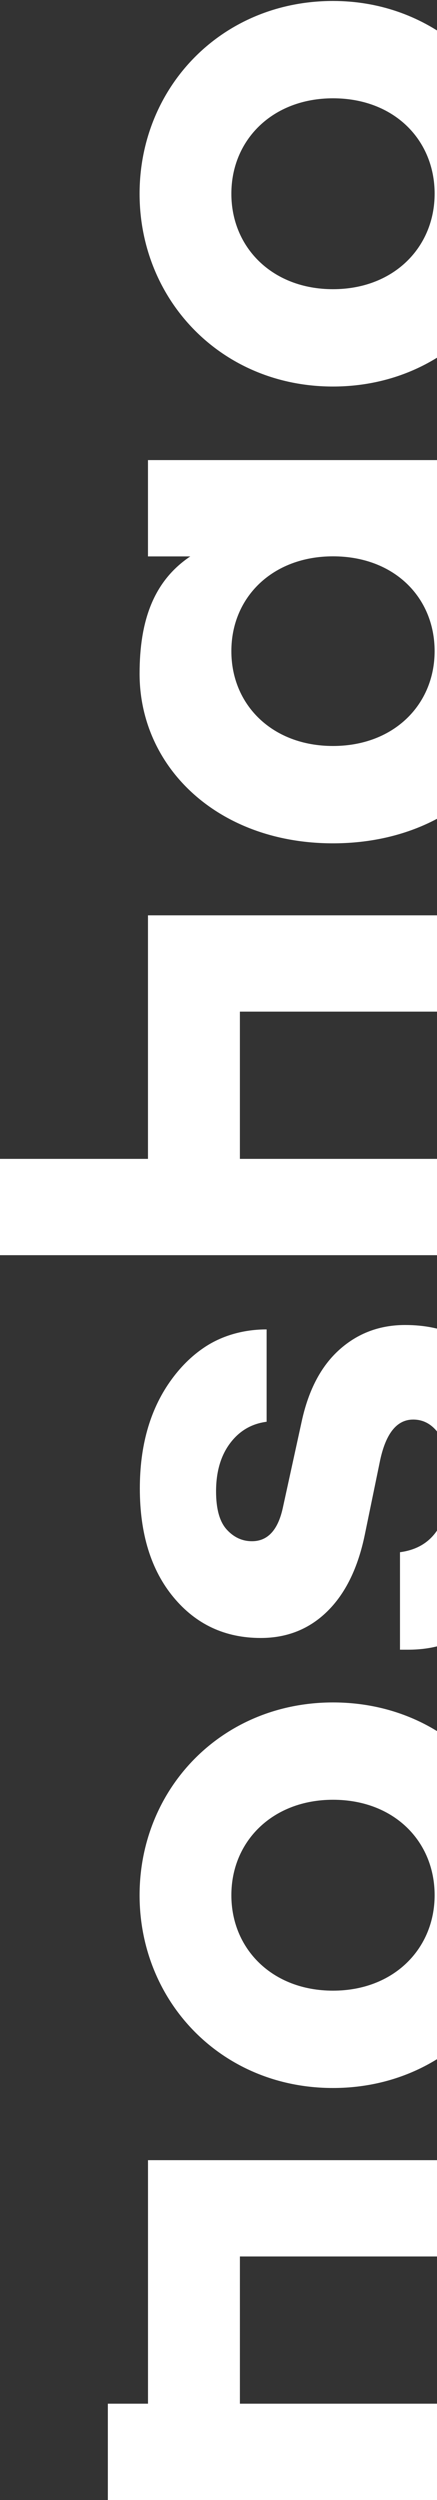
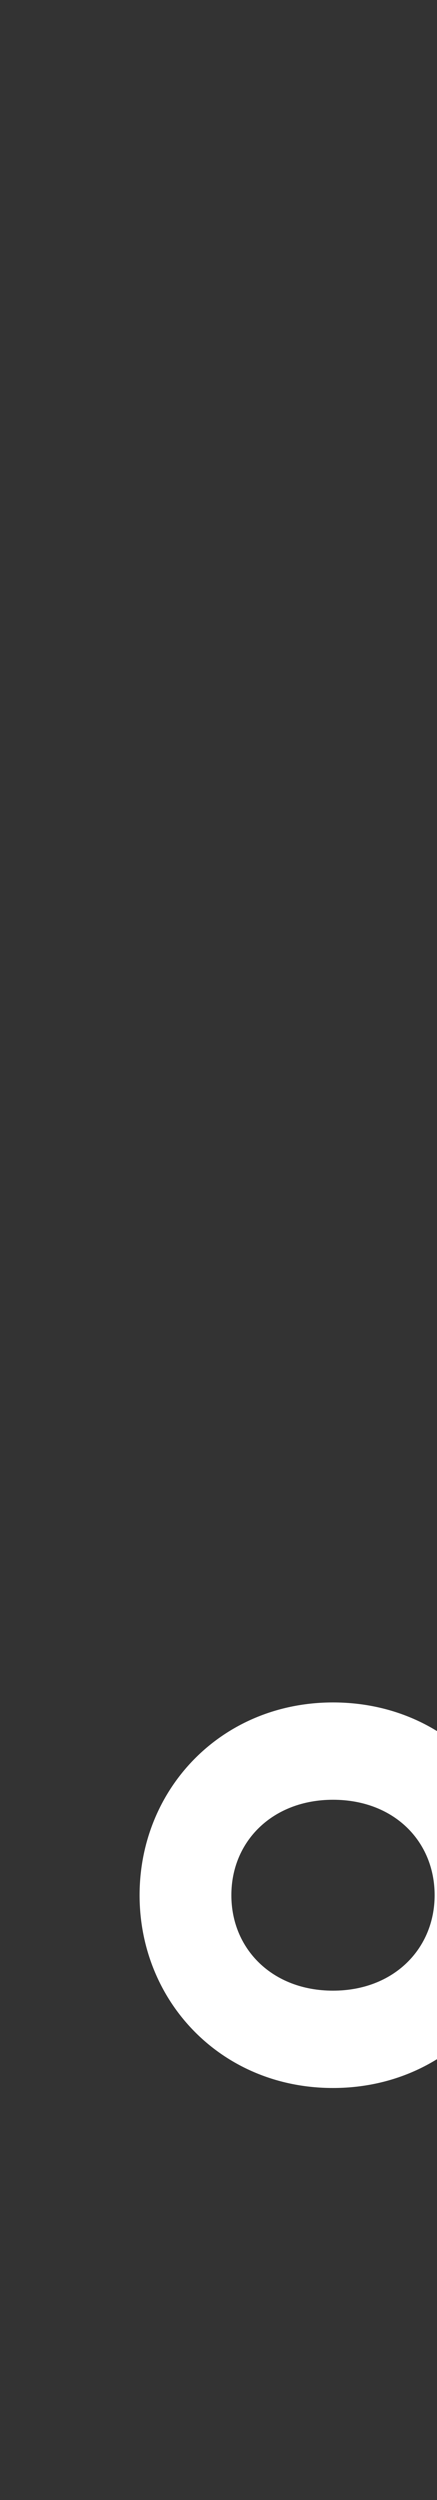
<svg xmlns="http://www.w3.org/2000/svg" width="150" height="858" viewBox="0 0 75 429">
  <rect x="0" y="0" width="75" height="429" fill="#333333" stroke="none" />
  <g>
    <g>
      <path fill="#fff" d="M23.956 325.218c.004-18.267 14.065-33.074 33.196-33.08 19.111.006 33.173 14.583 33.177 33.076-.004 18.488-14.16 33.086-33.188 33.086-19.14 0-33.183-14.83-33.185-33.082zm50.637-.003c.002-9.245-6.97-16.374-17.44-16.377-10.394.003-17.459 7.154-17.444 16.38-.015 9.213 7.028 16.384 17.437 16.38 10.456.004 17.45-7.22 17.447-16.383z" />
    </g>
    <g>
-       <path fill="#fff" d="M0 198.863v16.526h88.889v-16.526H41.171v-25.266h47.718v-16.526H25.397v41.792z" />
-     </g>
+       </g>
    <g>
-       <path fill="#fff" d="M25.397 95.48V78.952h63.491V95.48h-7.012c6.17 4.221 8.451 11.003 8.453 20.025-.004 16.507-13.688 29.21-33.188 29.21-19.613 0-33.183-12.933-33.185-29.112.002-9.037 2.374-15.873 8.702-20.123zm49.194 16.255c.002-9.245-6.97-16.27-17.44-16.27-10.394 0-17.459 7.046-17.442 16.273-.017 9.213 7.026 16.278 17.437 16.274 10.454.004 17.447-7.113 17.445-16.277z" />
-     </g>
+       </g>
    <g>
-       <path fill="#fff" d="M101.324 8.256L87.767 20.15c1.651 4.002 2.562 8.418 2.562 13.092-.004 18.488-14.16 33.086-33.189 33.086-19.14 0-33.182-14.829-33.184-33.083C23.96 14.98 38.021.171 57.152.166c7.877.002 14.81 2.577 20.34 6.784L90.328-4.314zm-26.73 24.986c.001-9.245-6.97-16.374-17.442-16.375-10.393.001-17.458 7.151-17.443 16.377-.015 9.215 7.028 16.386 17.437 16.382 10.456.004 17.45-7.22 17.447-16.384z" />
-     </g>
+       </g>
    <g>
-       <path fill="#fff" d="M58.273 231.585c-3.145 2.809-5.304 6.896-6.478 12.263l-3.27 14.966c-.838 3.774-2.6 5.661-5.282 5.661-1.677 0-3.123-.671-4.34-2.013-1.215-1.342-1.822-3.522-1.822-6.54 0-3.354.796-6.1 2.389-8.238 1.593-2.138 3.689-3.375 6.289-3.71v-15.847h-.005c-3.77 0-7.521.971-10.655 3.065-2.243 1.498-4.224 3.474-5.943 5.927-3.437 4.905-5.156 11.005-5.156 18.3 0 7.798 1.929 14.023 5.785 18.677 3.857 4.654 8.846 6.981 14.967 6.981 4.527 0 8.343-1.531 11.445-4.591 3.103-3.061 5.242-7.442 6.415-13.144l2.64-12.828c1.007-4.613 2.894-6.917 5.66-6.917 1.845 0 3.355.88 4.529 2.64 1.174 1.761 1.76 4.151 1.76 7.169 0 7.882-2.85 12.2-8.552 12.954v16.729h1.338c2.177 0 4.36-.275 6.416-.99 4.065-1.415 7.244-4.104 9.54-8.066 3.06-5.282 4.59-11.654 4.59-19.117 0-8.386-1.802-15.071-5.408-20.06-3.605-4.99-8.804-7.485-15.596-7.485-4.36 0-8.112 1.405-11.256 4.214z" />
-     </g>
+       </g>
    <g>
-       <path fill="#fff" d="M18.51 412.474V429h70.378v-16.526H41.173V387.21h47.715v-16.525H25.4v41.789z" />
-     </g>
+       </g>
  </g>
</svg>